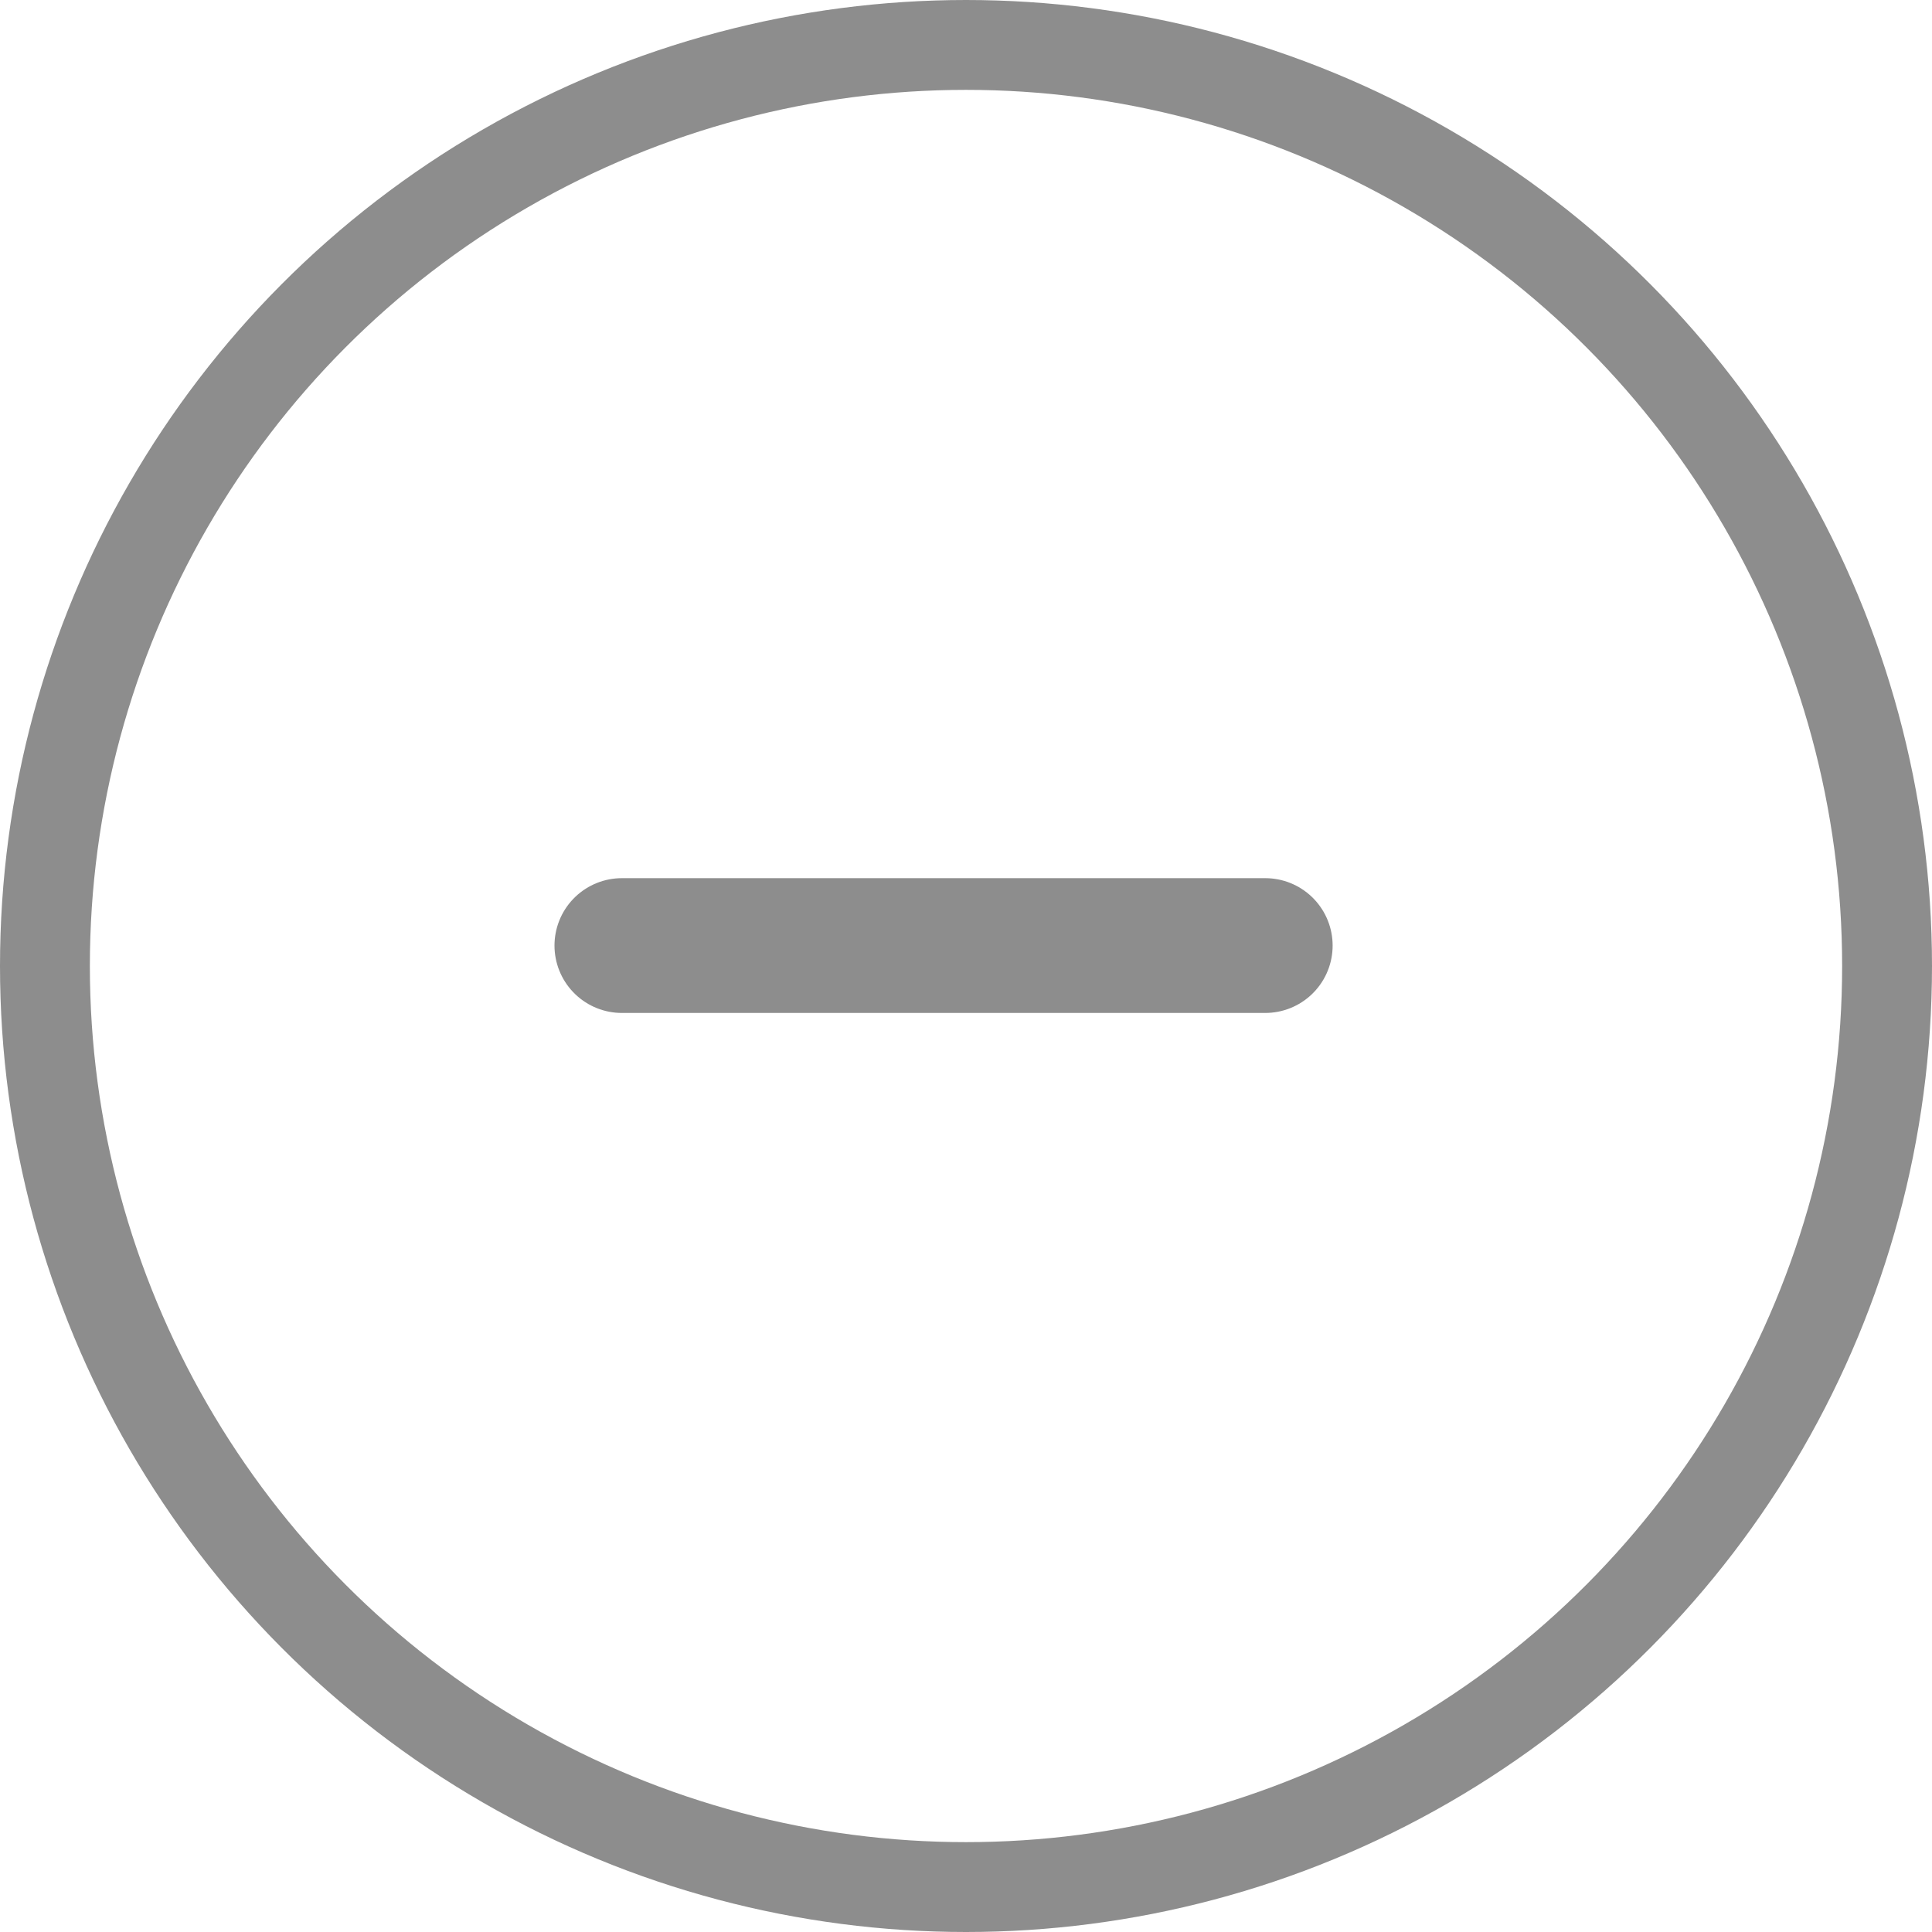
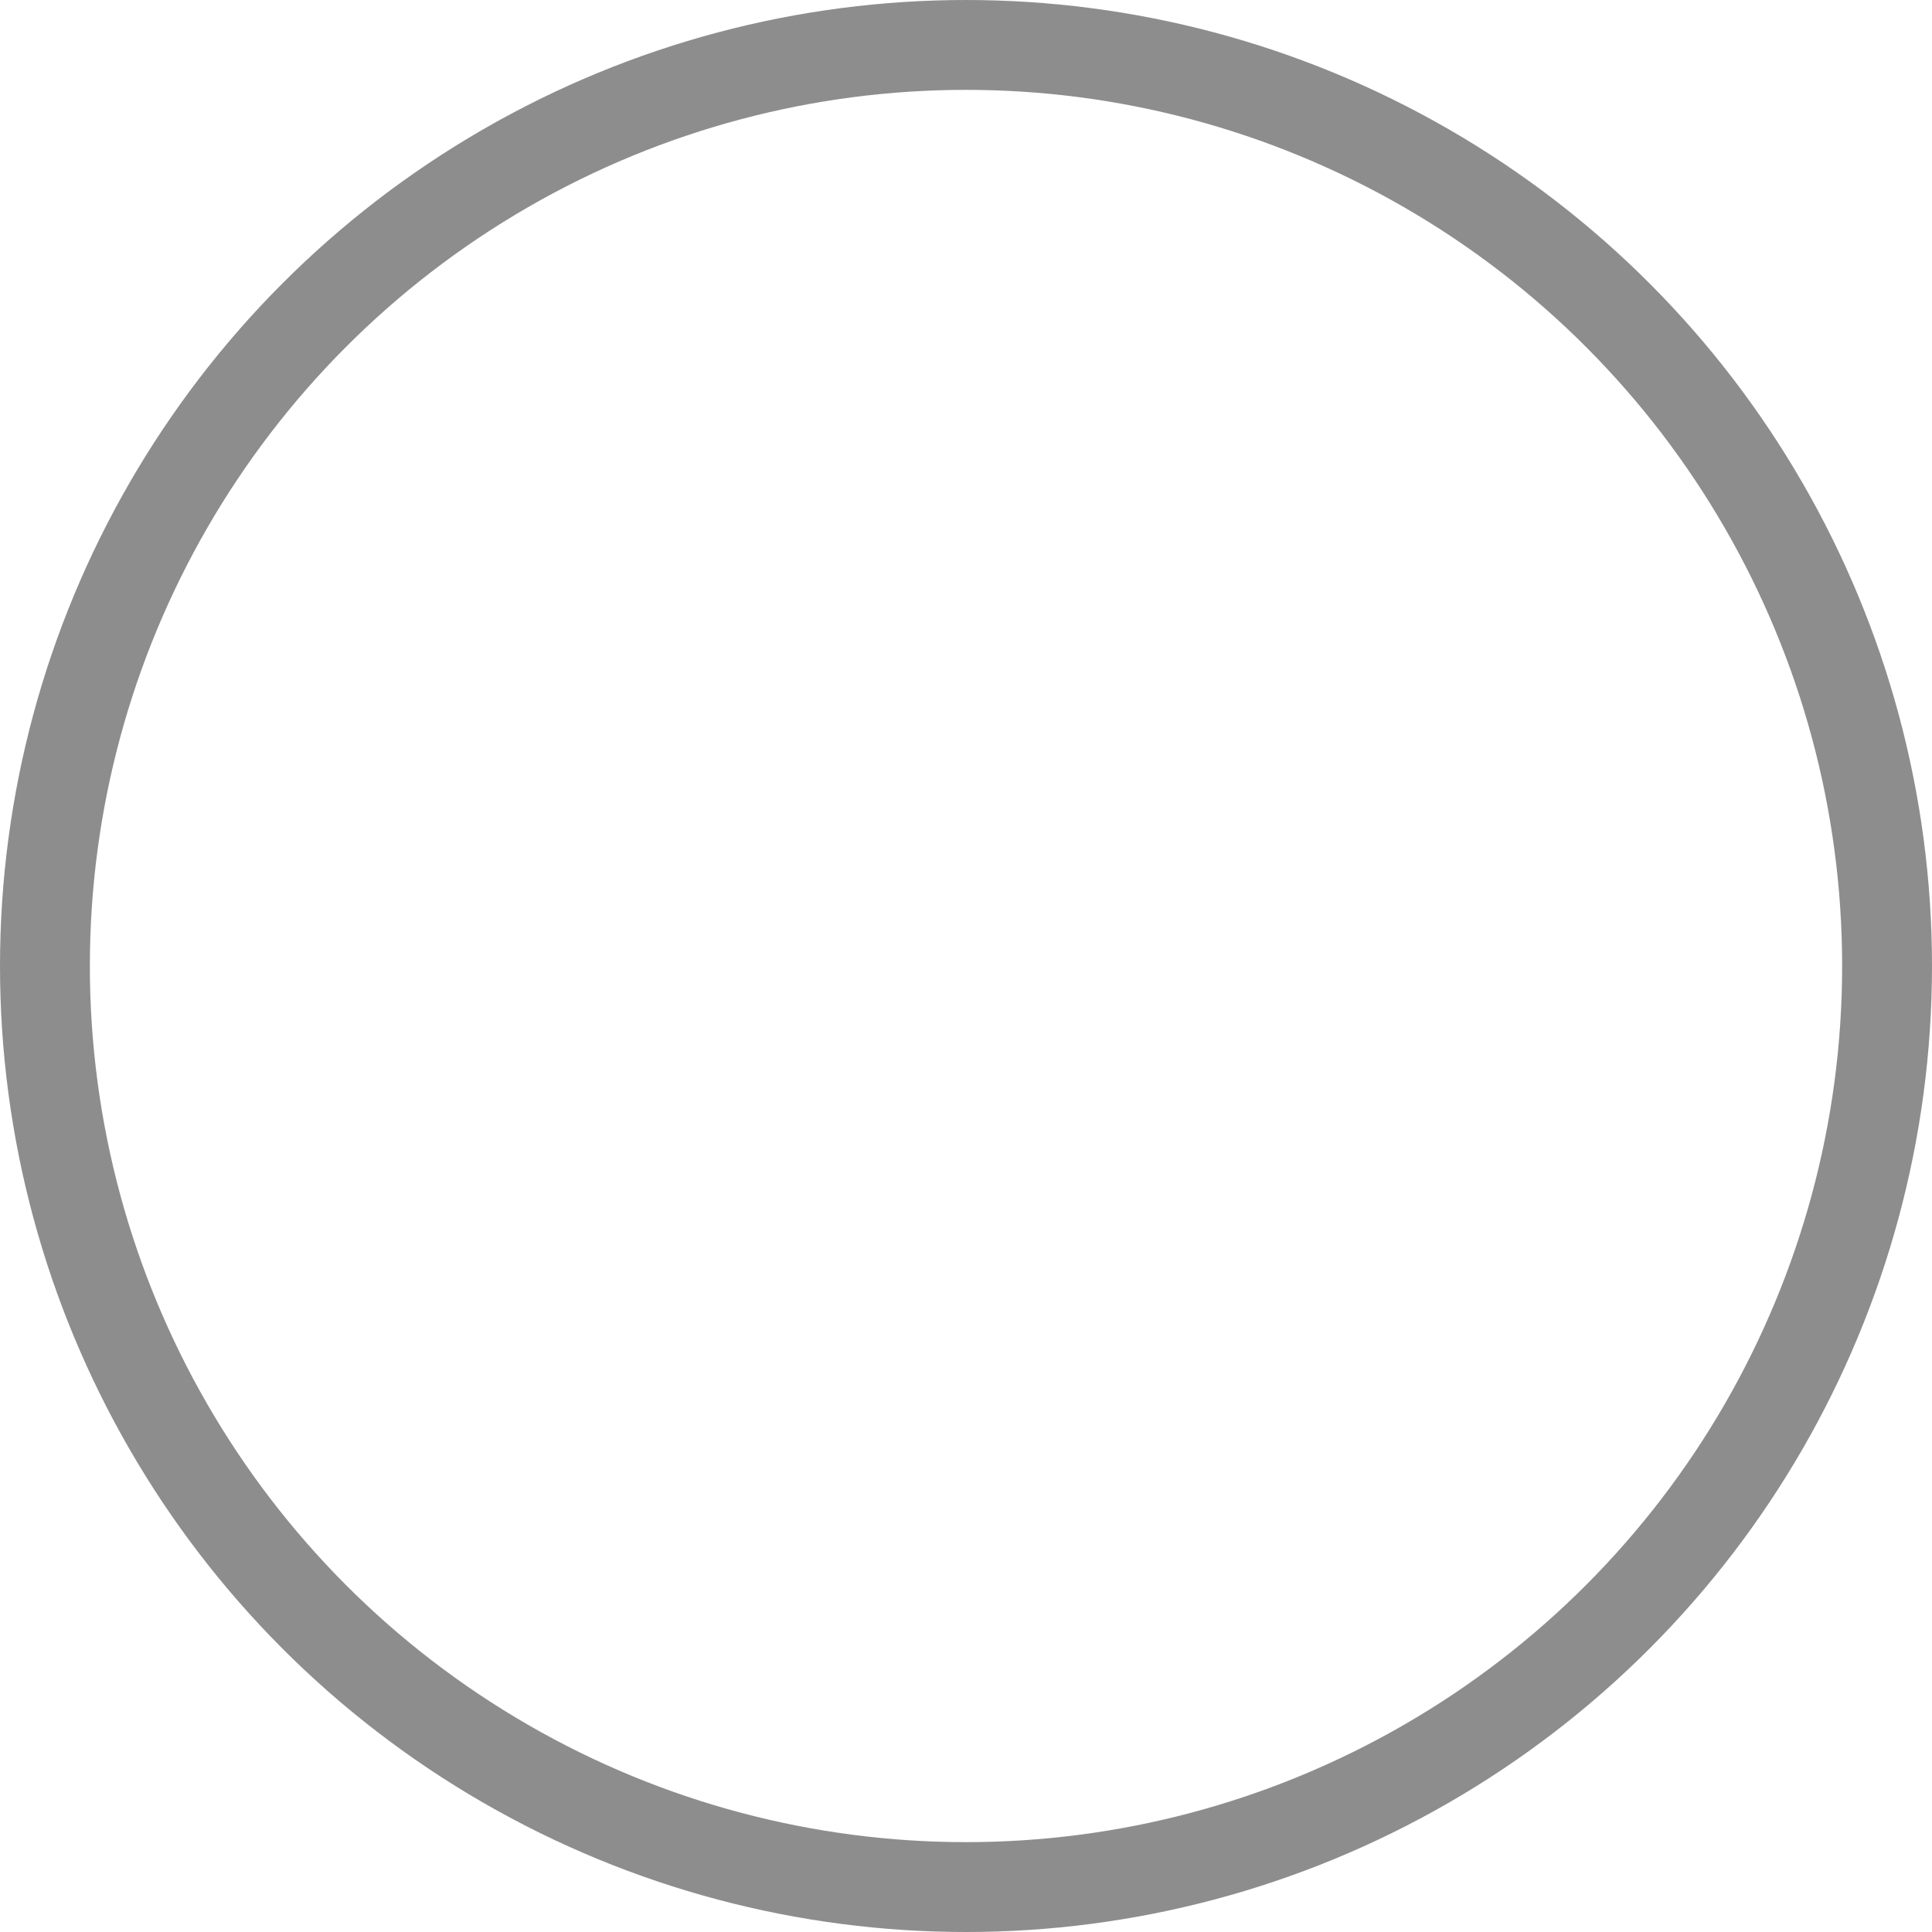
<svg xmlns="http://www.w3.org/2000/svg" width="43" height="43" viewBox="0 0 43 43">
  <g id="less-grey-icon" transform="translate(-0.429 -0.4)">
    <g id="Iconly_Light_Paper_Plus" data-name="Iconly/Light/Paper Plus" transform="translate(14.27 21.445)">
      <g id="Paper_Plus" data-name="Paper Plus" transform="translate(0 -7.157)">
-         <path id="Stroke_5" data-name="Stroke 5" d="M14.319.5H0" transform="translate(0 6.657)" fill="none" stroke="#8d8d8d" stroke-linecap="round" stroke-linejoin="round" stroke-miterlimit="10" stroke-width="3" />
-       </g>
+         </g>
    </g>
    <g id="Ellipse_2914" data-name="Ellipse 2914" transform="translate(0.429 0.4)" fill="none" stroke="#8d8d8d" stroke-width="2">
-       <circle cx="21.5" cy="21.5" r="21.5" stroke="none" />
      <circle cx="21.5" cy="21.5" r="20.5" fill="none" />
    </g>
  </g>
</svg>